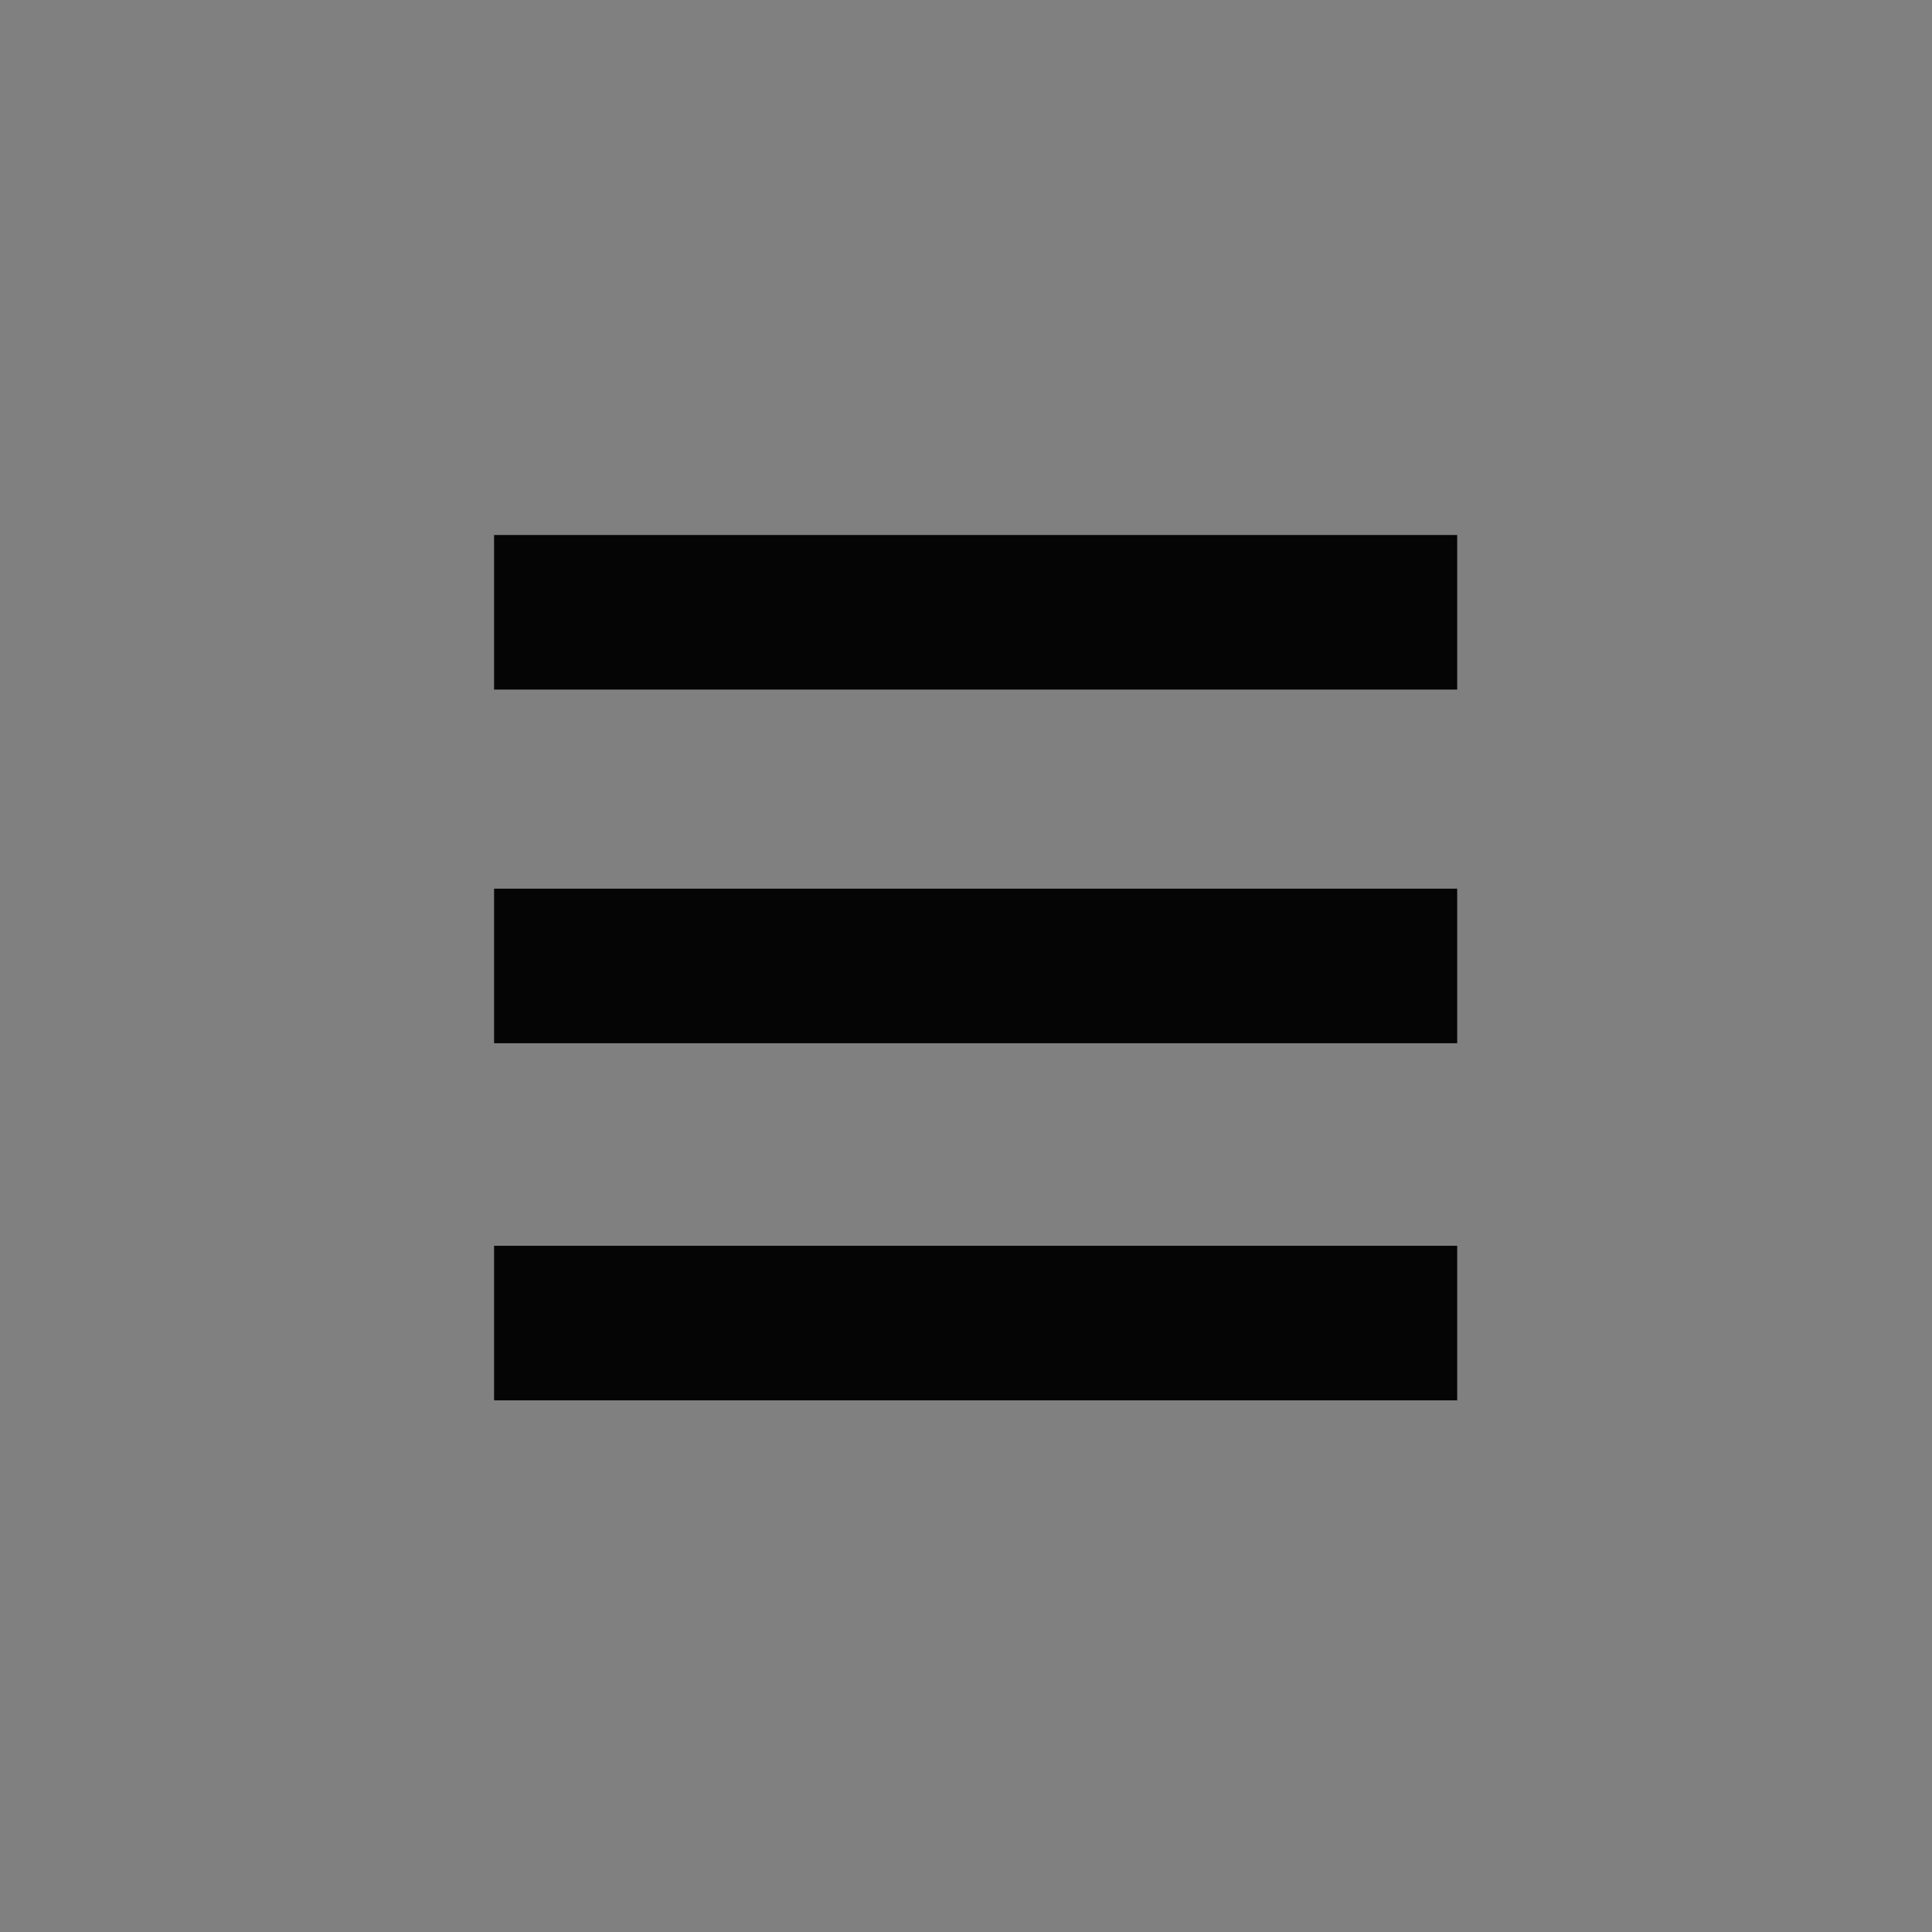
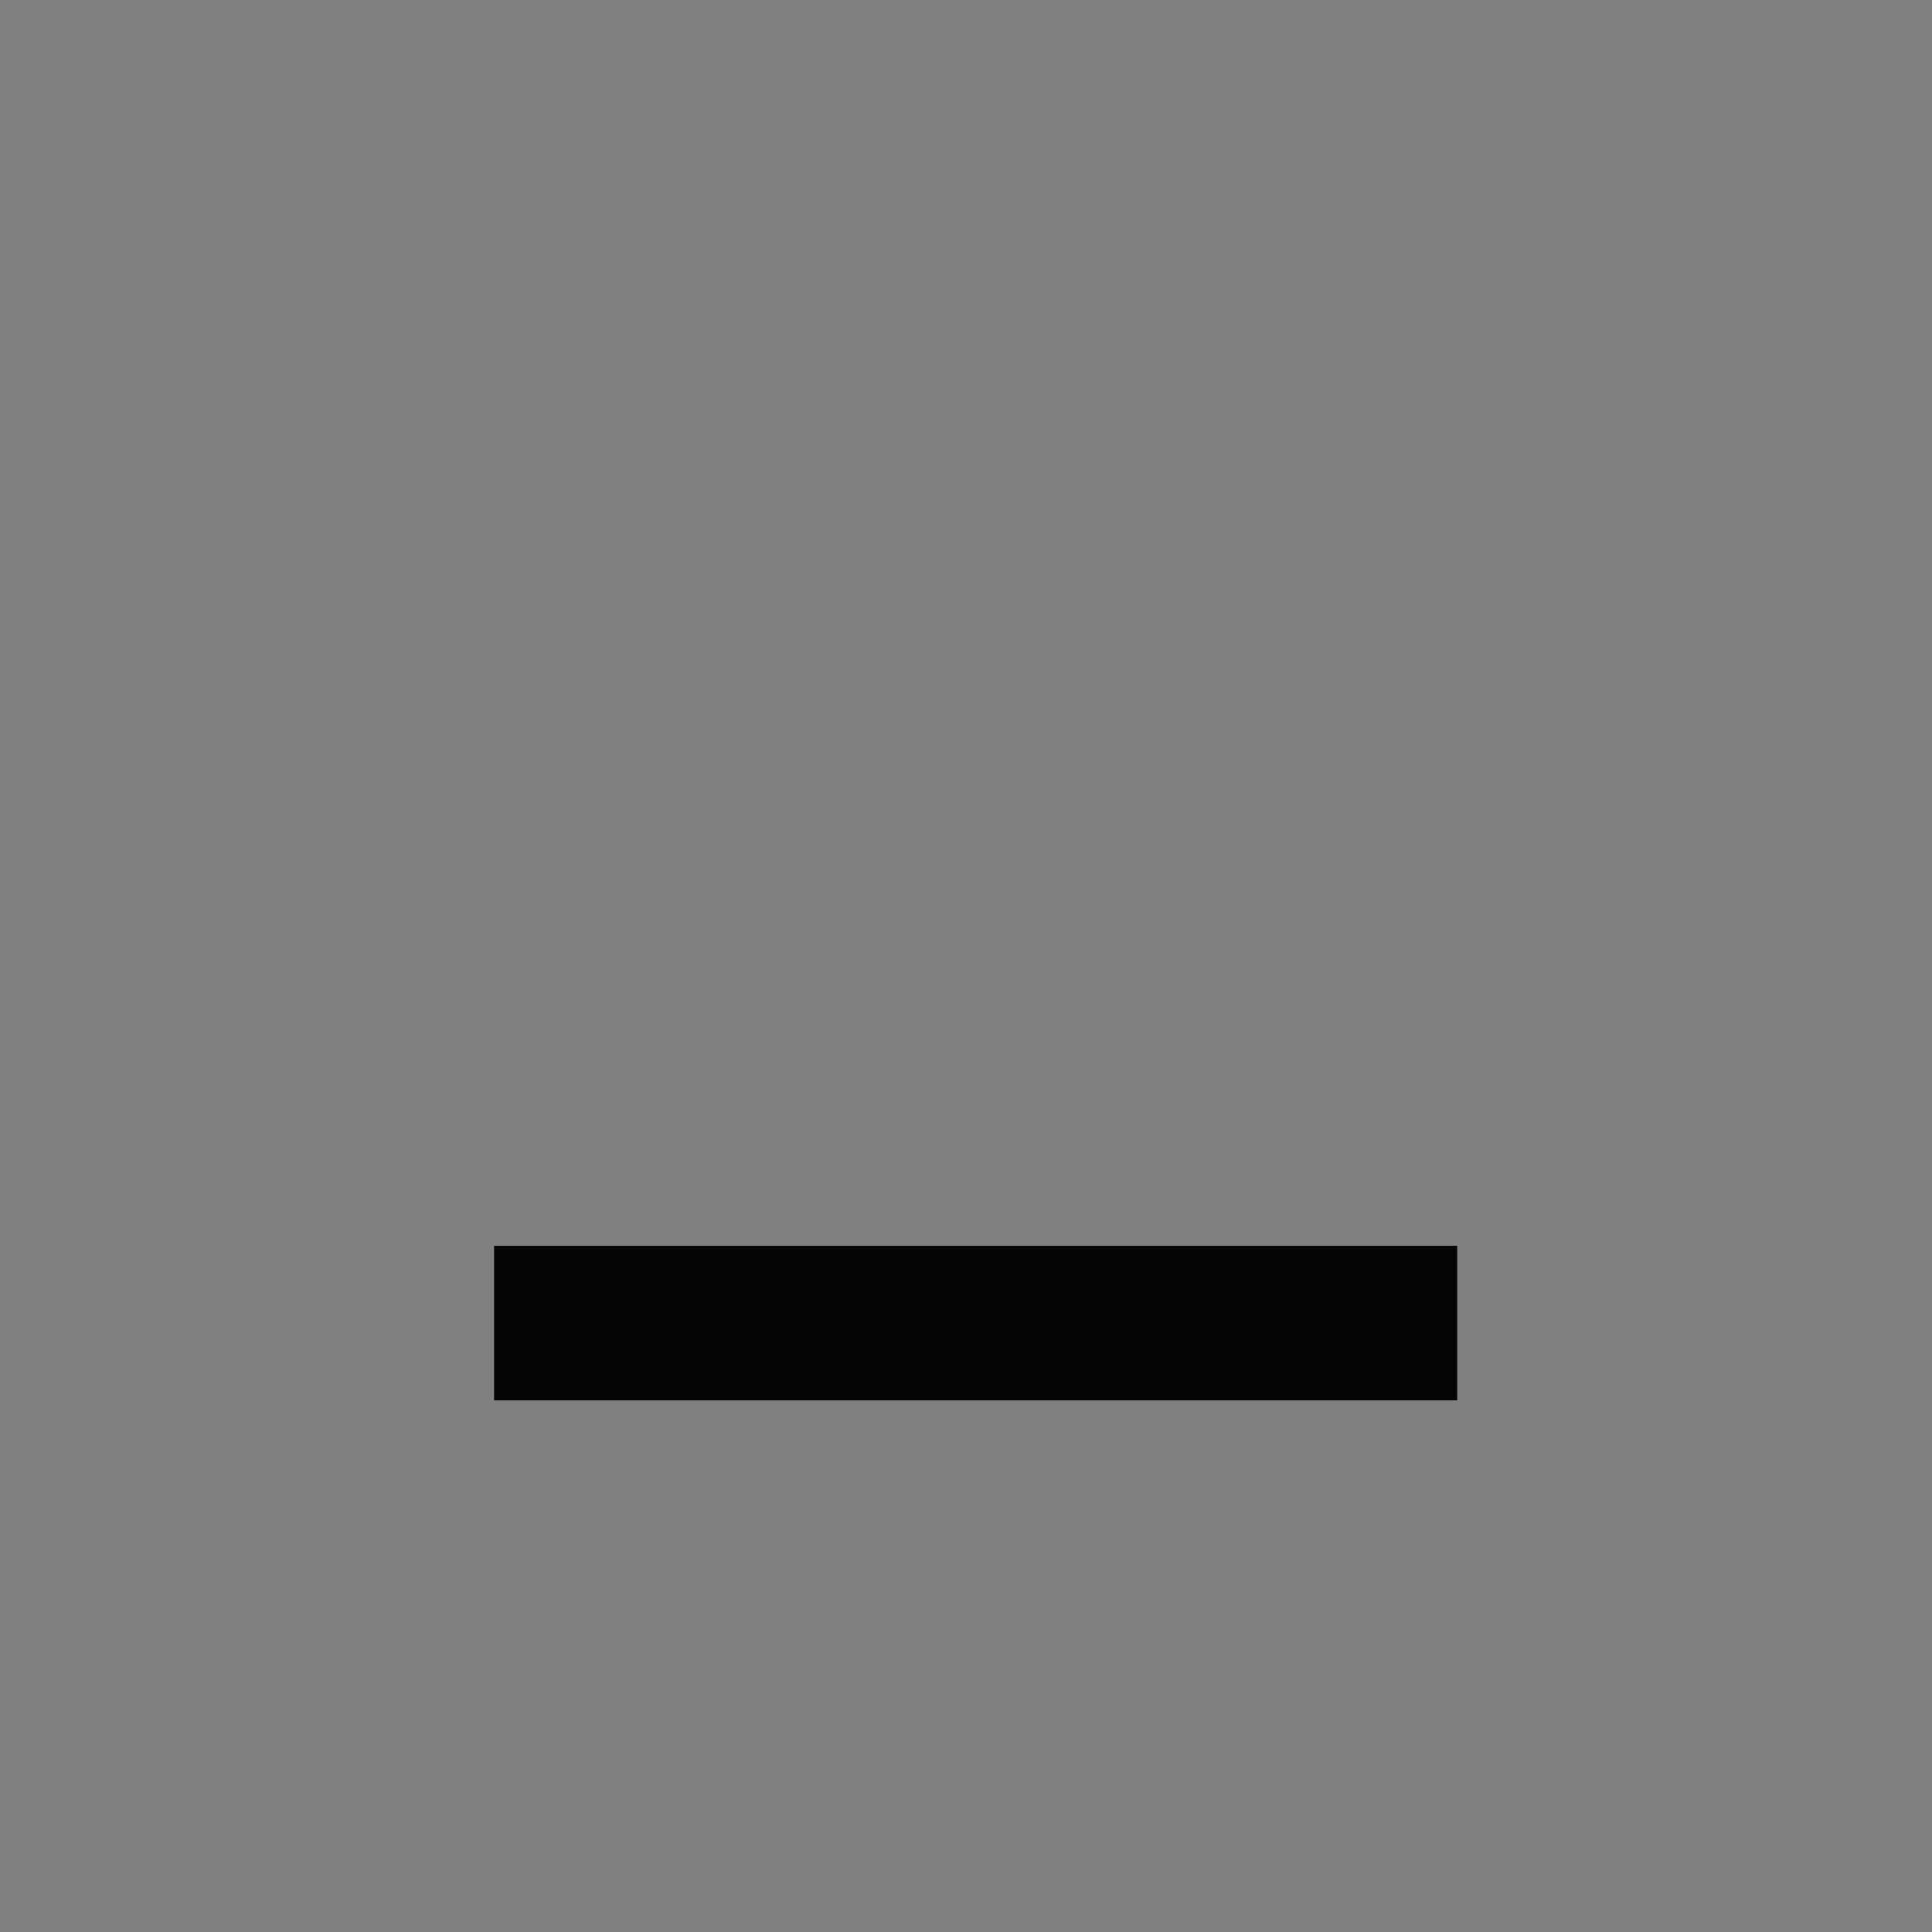
<svg xmlns="http://www.w3.org/2000/svg" xmlns:ns1="http://sodipodi.sourceforge.net/DTD/sodipodi-0.dtd" xmlns:ns2="http://www.inkscape.org/namespaces/inkscape" width="50mm" height="50mm" viewBox="0 0 50 50" version="1.1" id="svg1" xml:space="preserve" ns1:docname="menu.svg" ns2:version="1.3.2 (091e20e, 2023-11-25, custom)">
  <rect x="0" y="0" width="50" height="50" fill="#808080" stroke="none" />
  <ns1:namedview id="namedview1" pagecolor="#ffffff" bordercolor="#000000" borderopacity="0.25" ns2:showpageshadow="2" ns2:pageopacity="0.0" ns2:pagecheckerboard="true" ns2:deskcolor="#d1d1d1" ns2:document-units="mm" ns2:zoom="2.6510438" ns2:cx="-40.927275" ns2:cy="102.7897" ns2:window-width="2880" ns2:window-height="1694" ns2:window-x="-11" ns2:window-y="-11" ns2:window-maximized="1" ns2:current-layer="layer1" />
  <defs id="defs1" />
  <g id="layer1" transform="translate(-1718.567,-1266.722)">
-     <rect style="fill:#ffffff;fill-opacity:0.004;stroke-width:2.079;stroke-linecap:round;stroke-linejoin:round" id="rect34" width="50" height="50" x="1718.567" y="1266.721" />
-     <path style="fill:#050505;fill-opacity:1;stroke:#050505;stroke-width:4;stroke-linecap:square;stroke-dasharray:none;stroke-opacity:1" d="m 1733.354,1282.568 h 20.925" id="path73" ns1:nodetypes="cc" />
    <path style="fill:#050505;fill-opacity:1;stroke:#050505;stroke-width:4;stroke-linecap:square;stroke-dasharray:none;stroke-opacity:1" d="m 1733.354,1300.963 h 20.925" id="path74" ns1:nodetypes="cc" />
-     <path style="fill:#050505;fill-opacity:1;stroke:#050505;stroke-width:4;stroke-linecap:square;stroke-dasharray:none;stroke-opacity:1" d="m 1733.354,1291.721 h 20.925" id="path75" ns1:nodetypes="cc" />
  </g>
</svg>